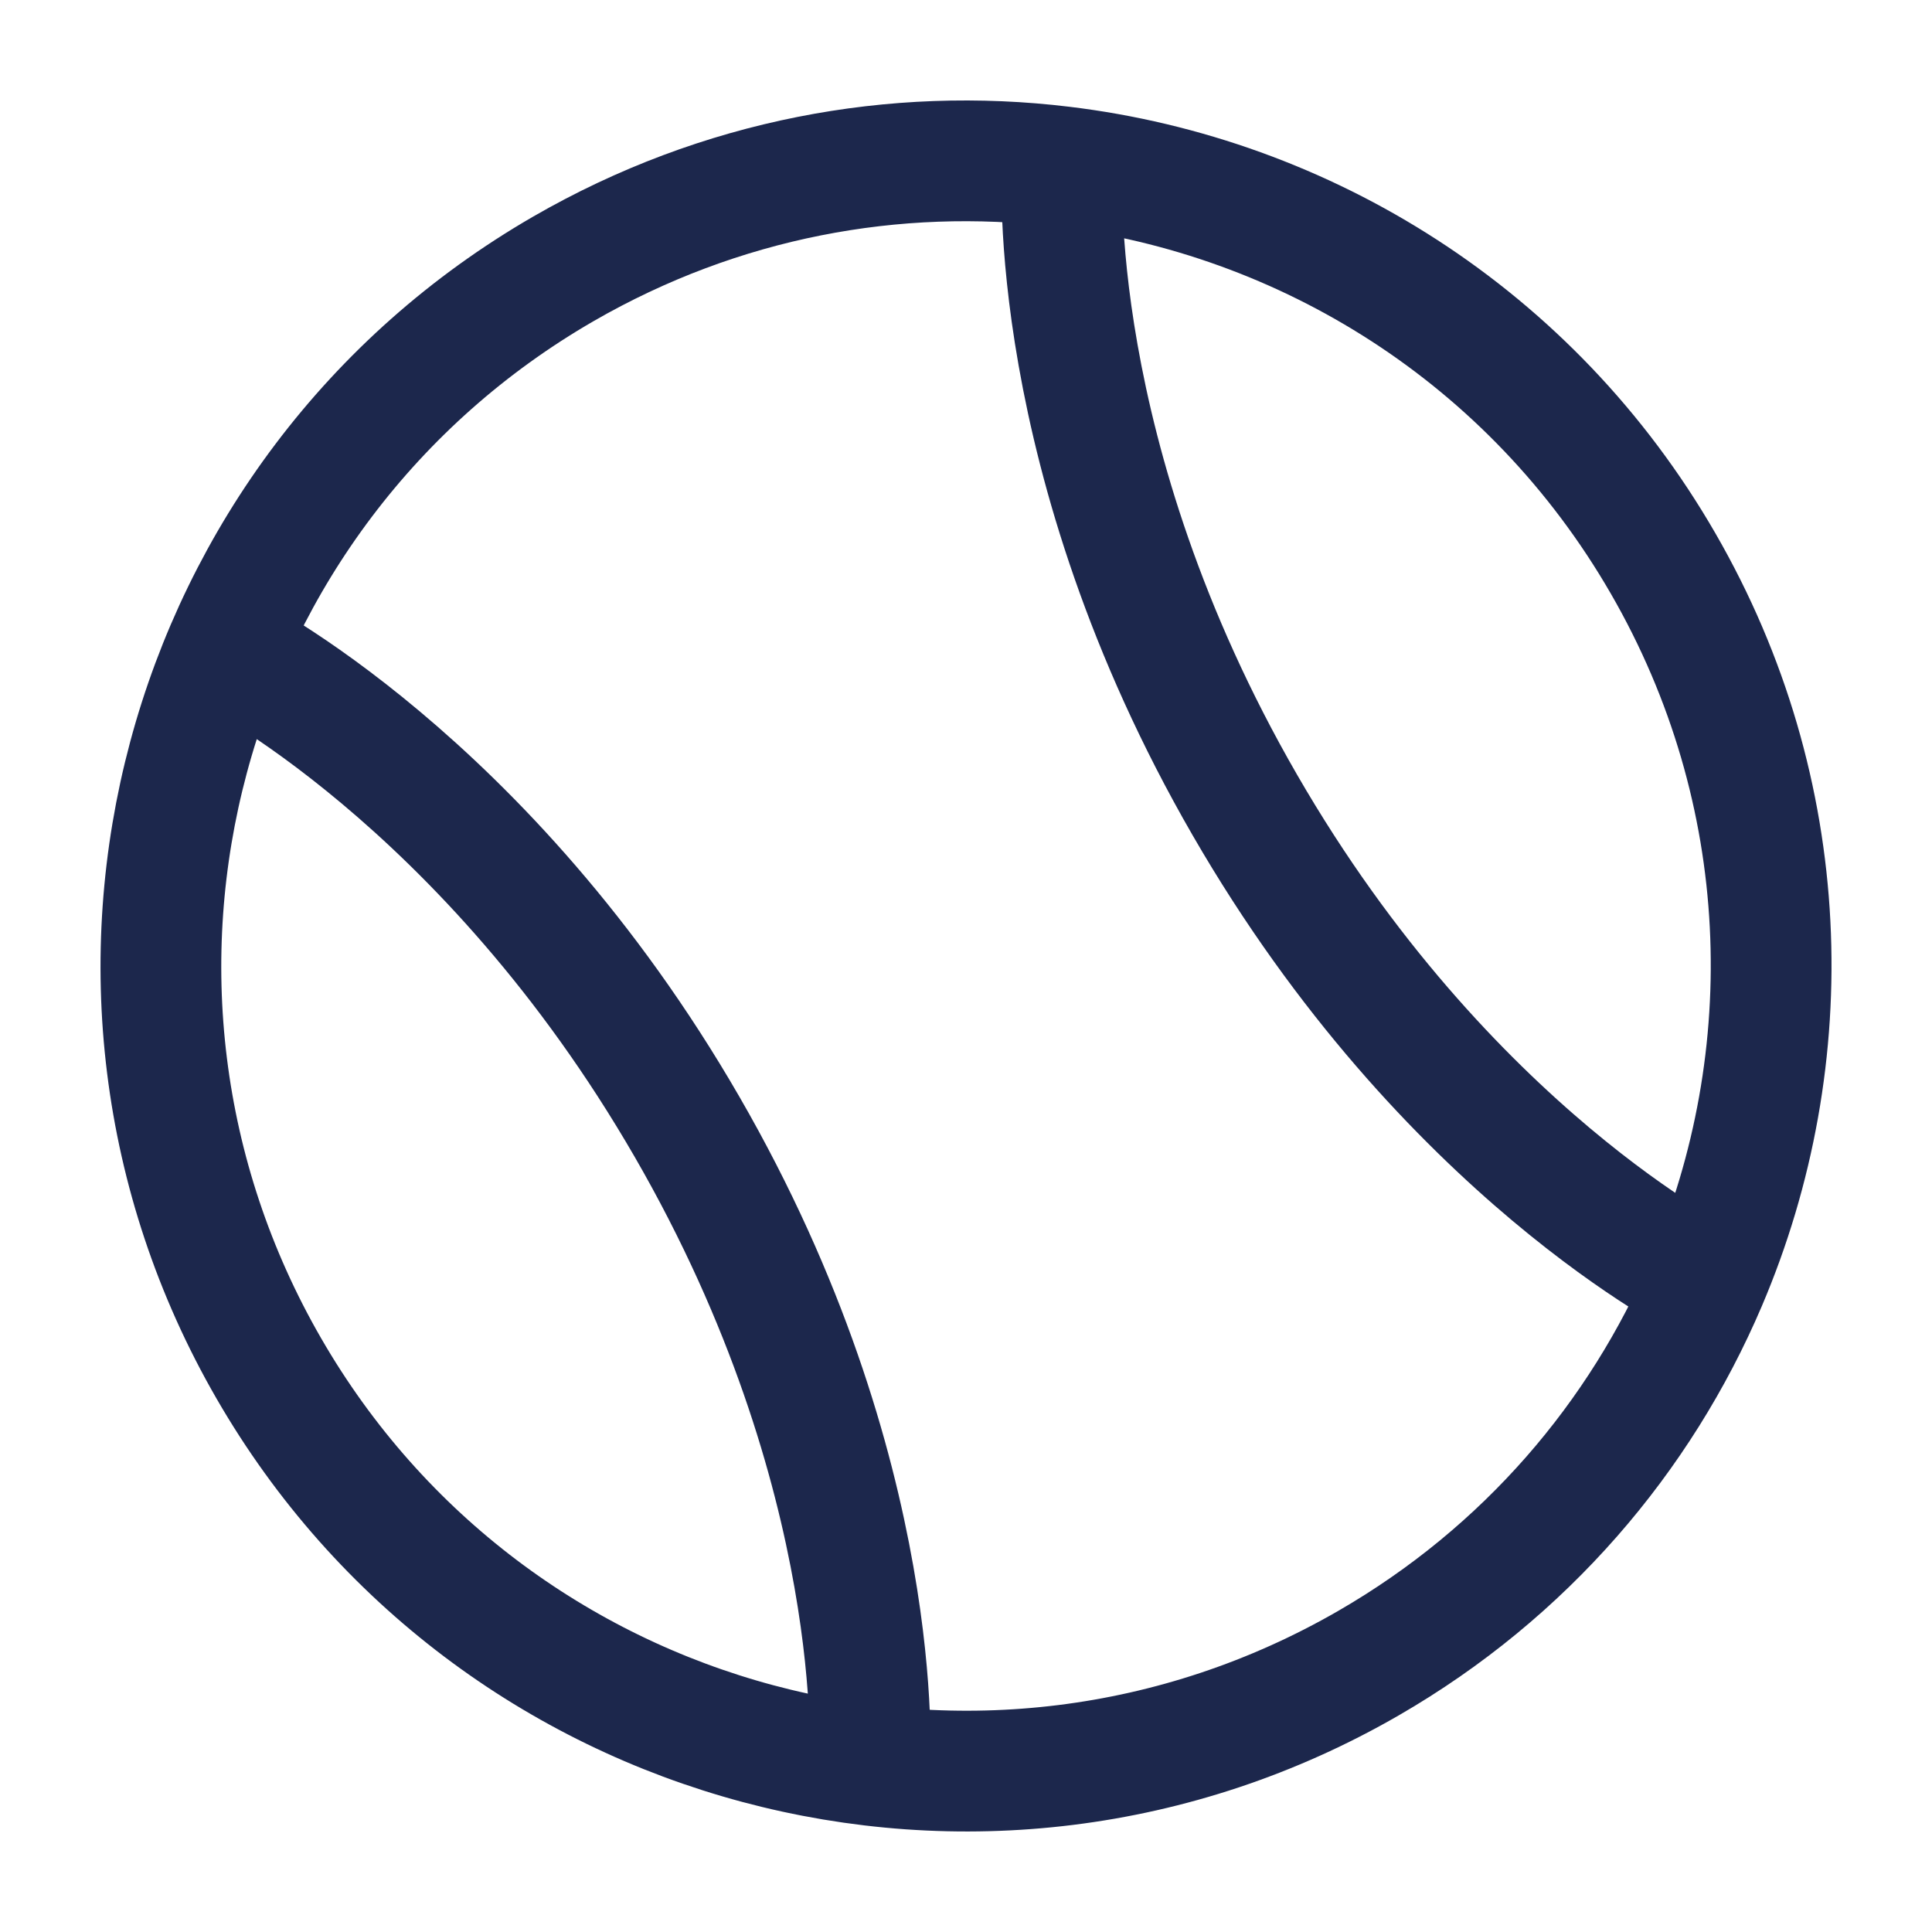
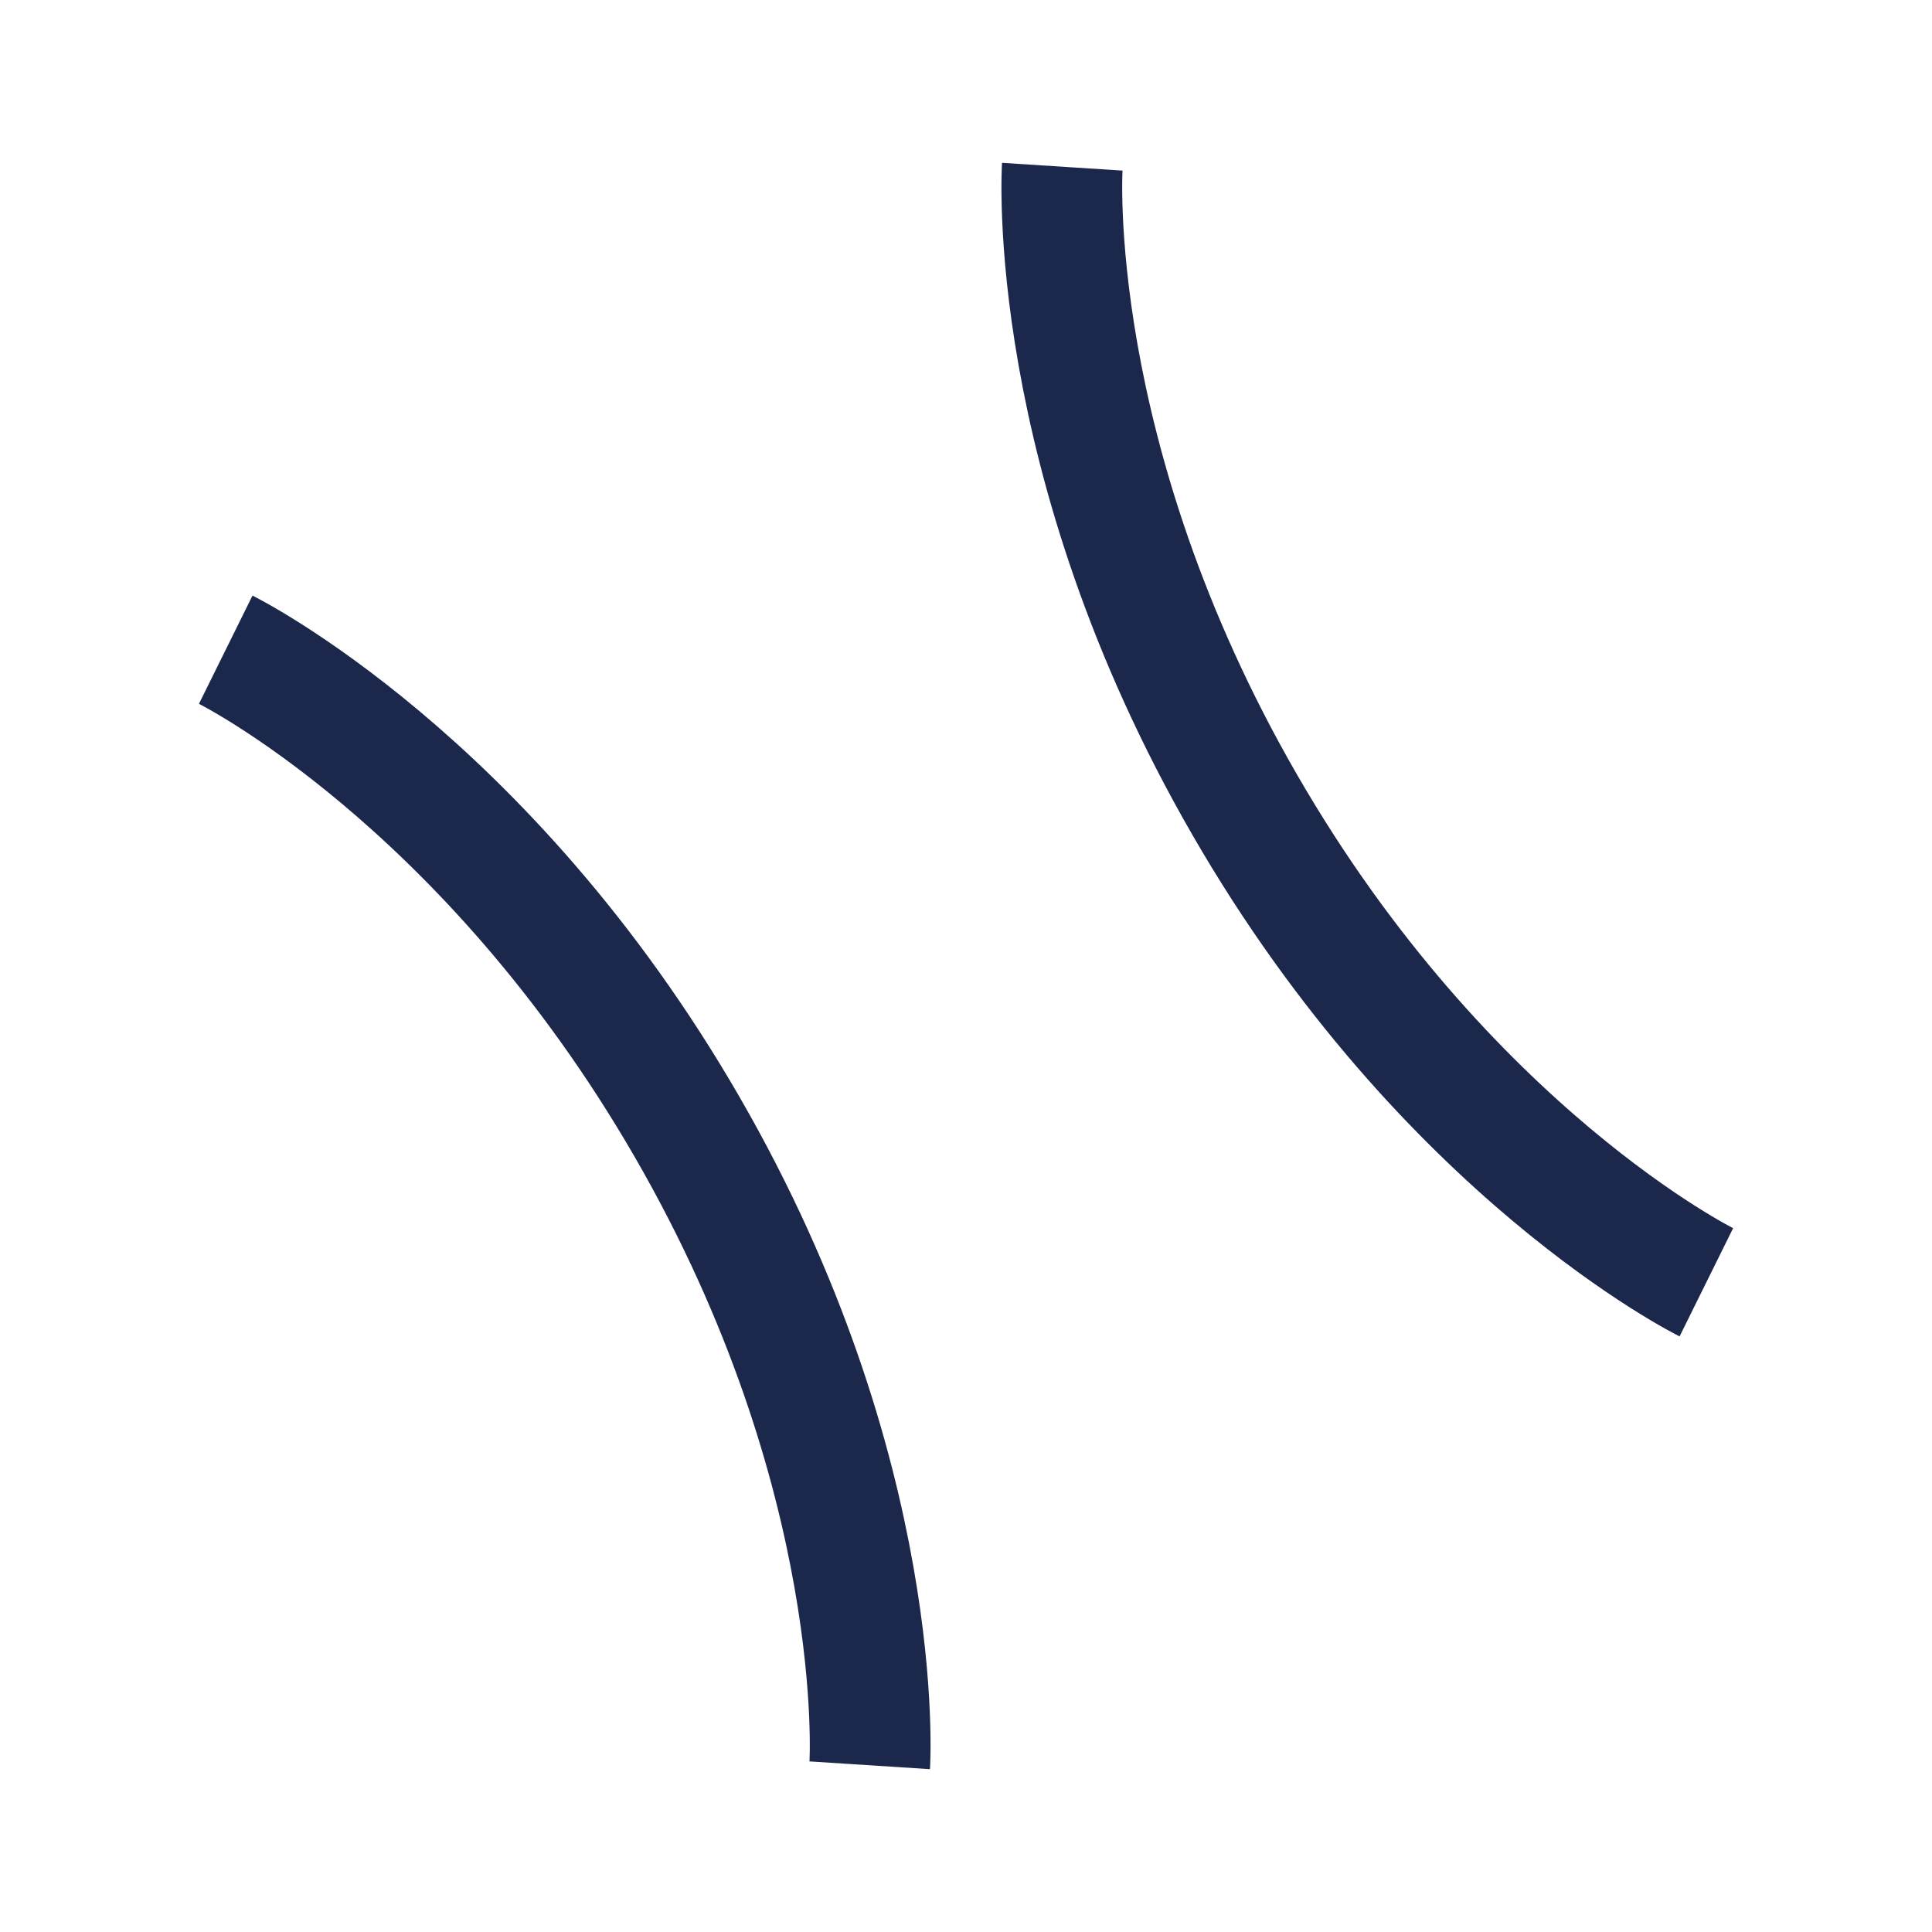
<svg xmlns="http://www.w3.org/2000/svg" width="800px" height="800px" viewBox="0 0 24 24" fill="none">
-   <path d="M3.34 17C6.101 21.783 12.217 23.421 17 20.66C18.95 19.534 20.377 17.851 21.197 15.929C22.388 13.134 22.296 9.833 20.66 7C19.025 4.166 16.212 2.436 13.196 2.071C11.121 1.819 8.95 2.214 7 3.339C2.217 6.101 0.579 12.217 3.34 17Z" stroke="#1C274C" stroke-width="1.5" />
  <path d="M13.196 2.071C13.196 2.071 12.964 5.67 15.464 10C17.964 14.33 21.197 15.929 21.197 15.929M2.804 8.071C2.804 8.071 6.036 9.67 8.536 14C11.036 18.33 10.804 21.929 10.804 21.929" stroke="#1C274C" stroke-width="1.5" />
</svg>